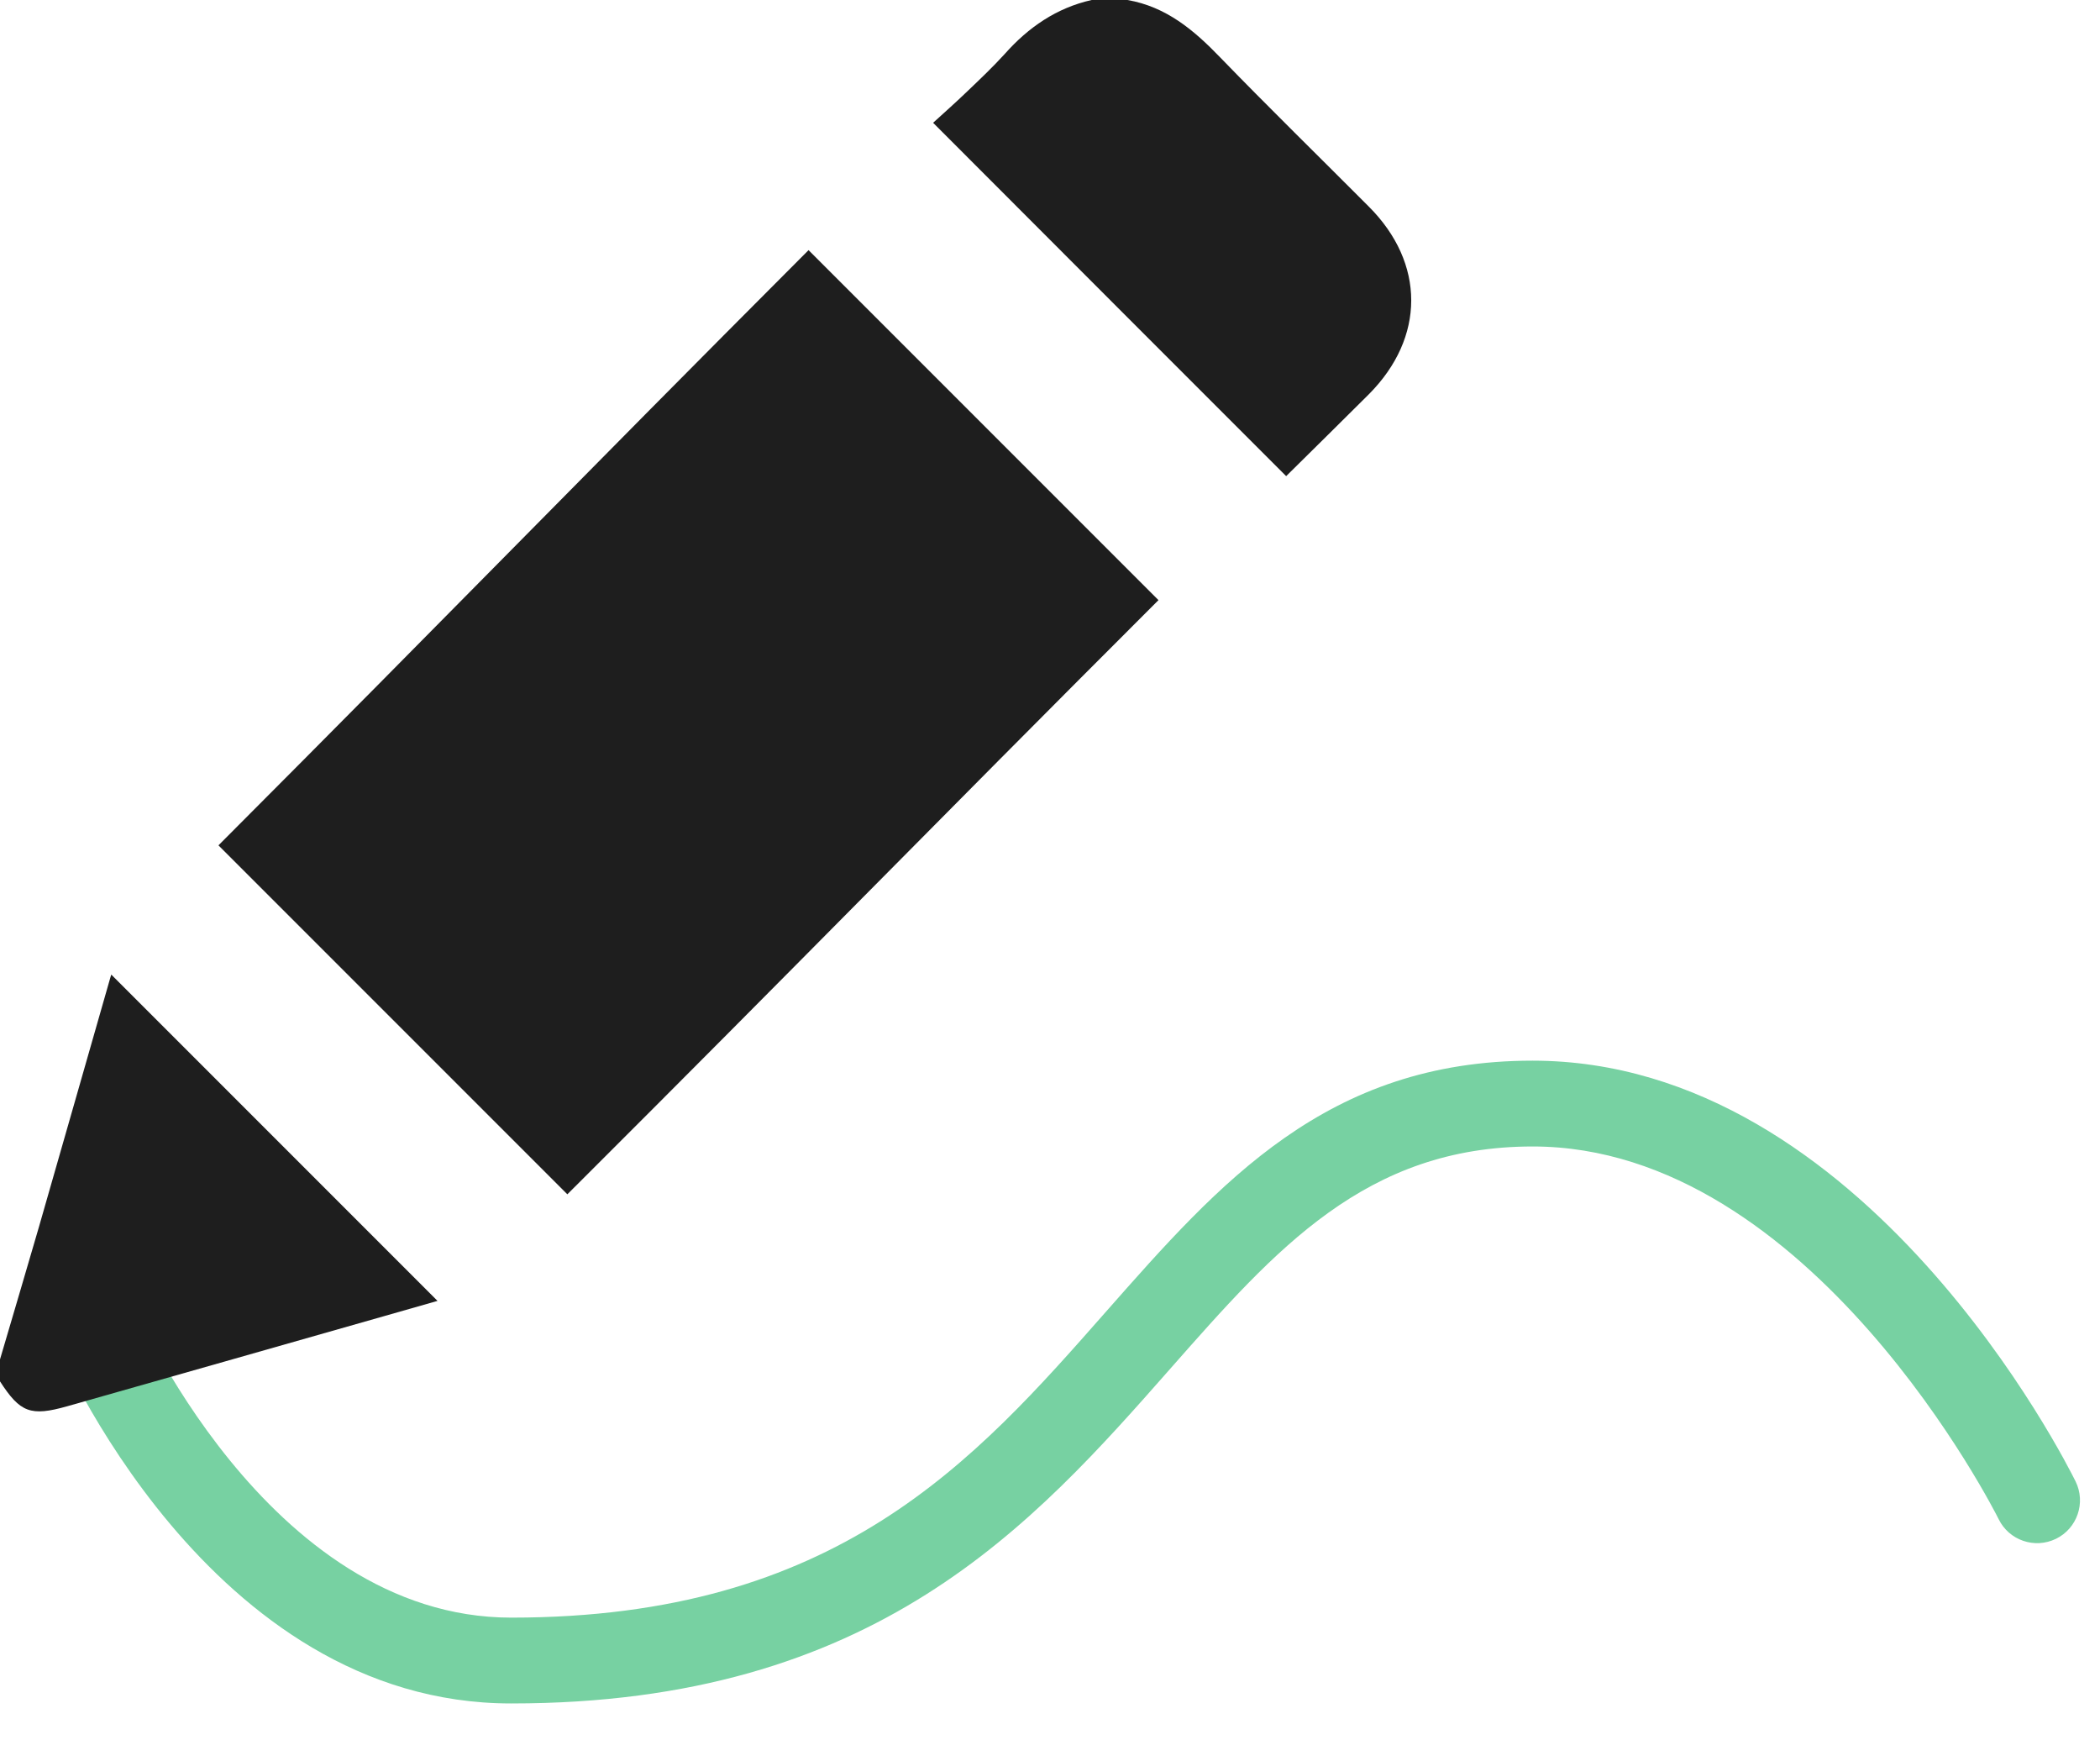
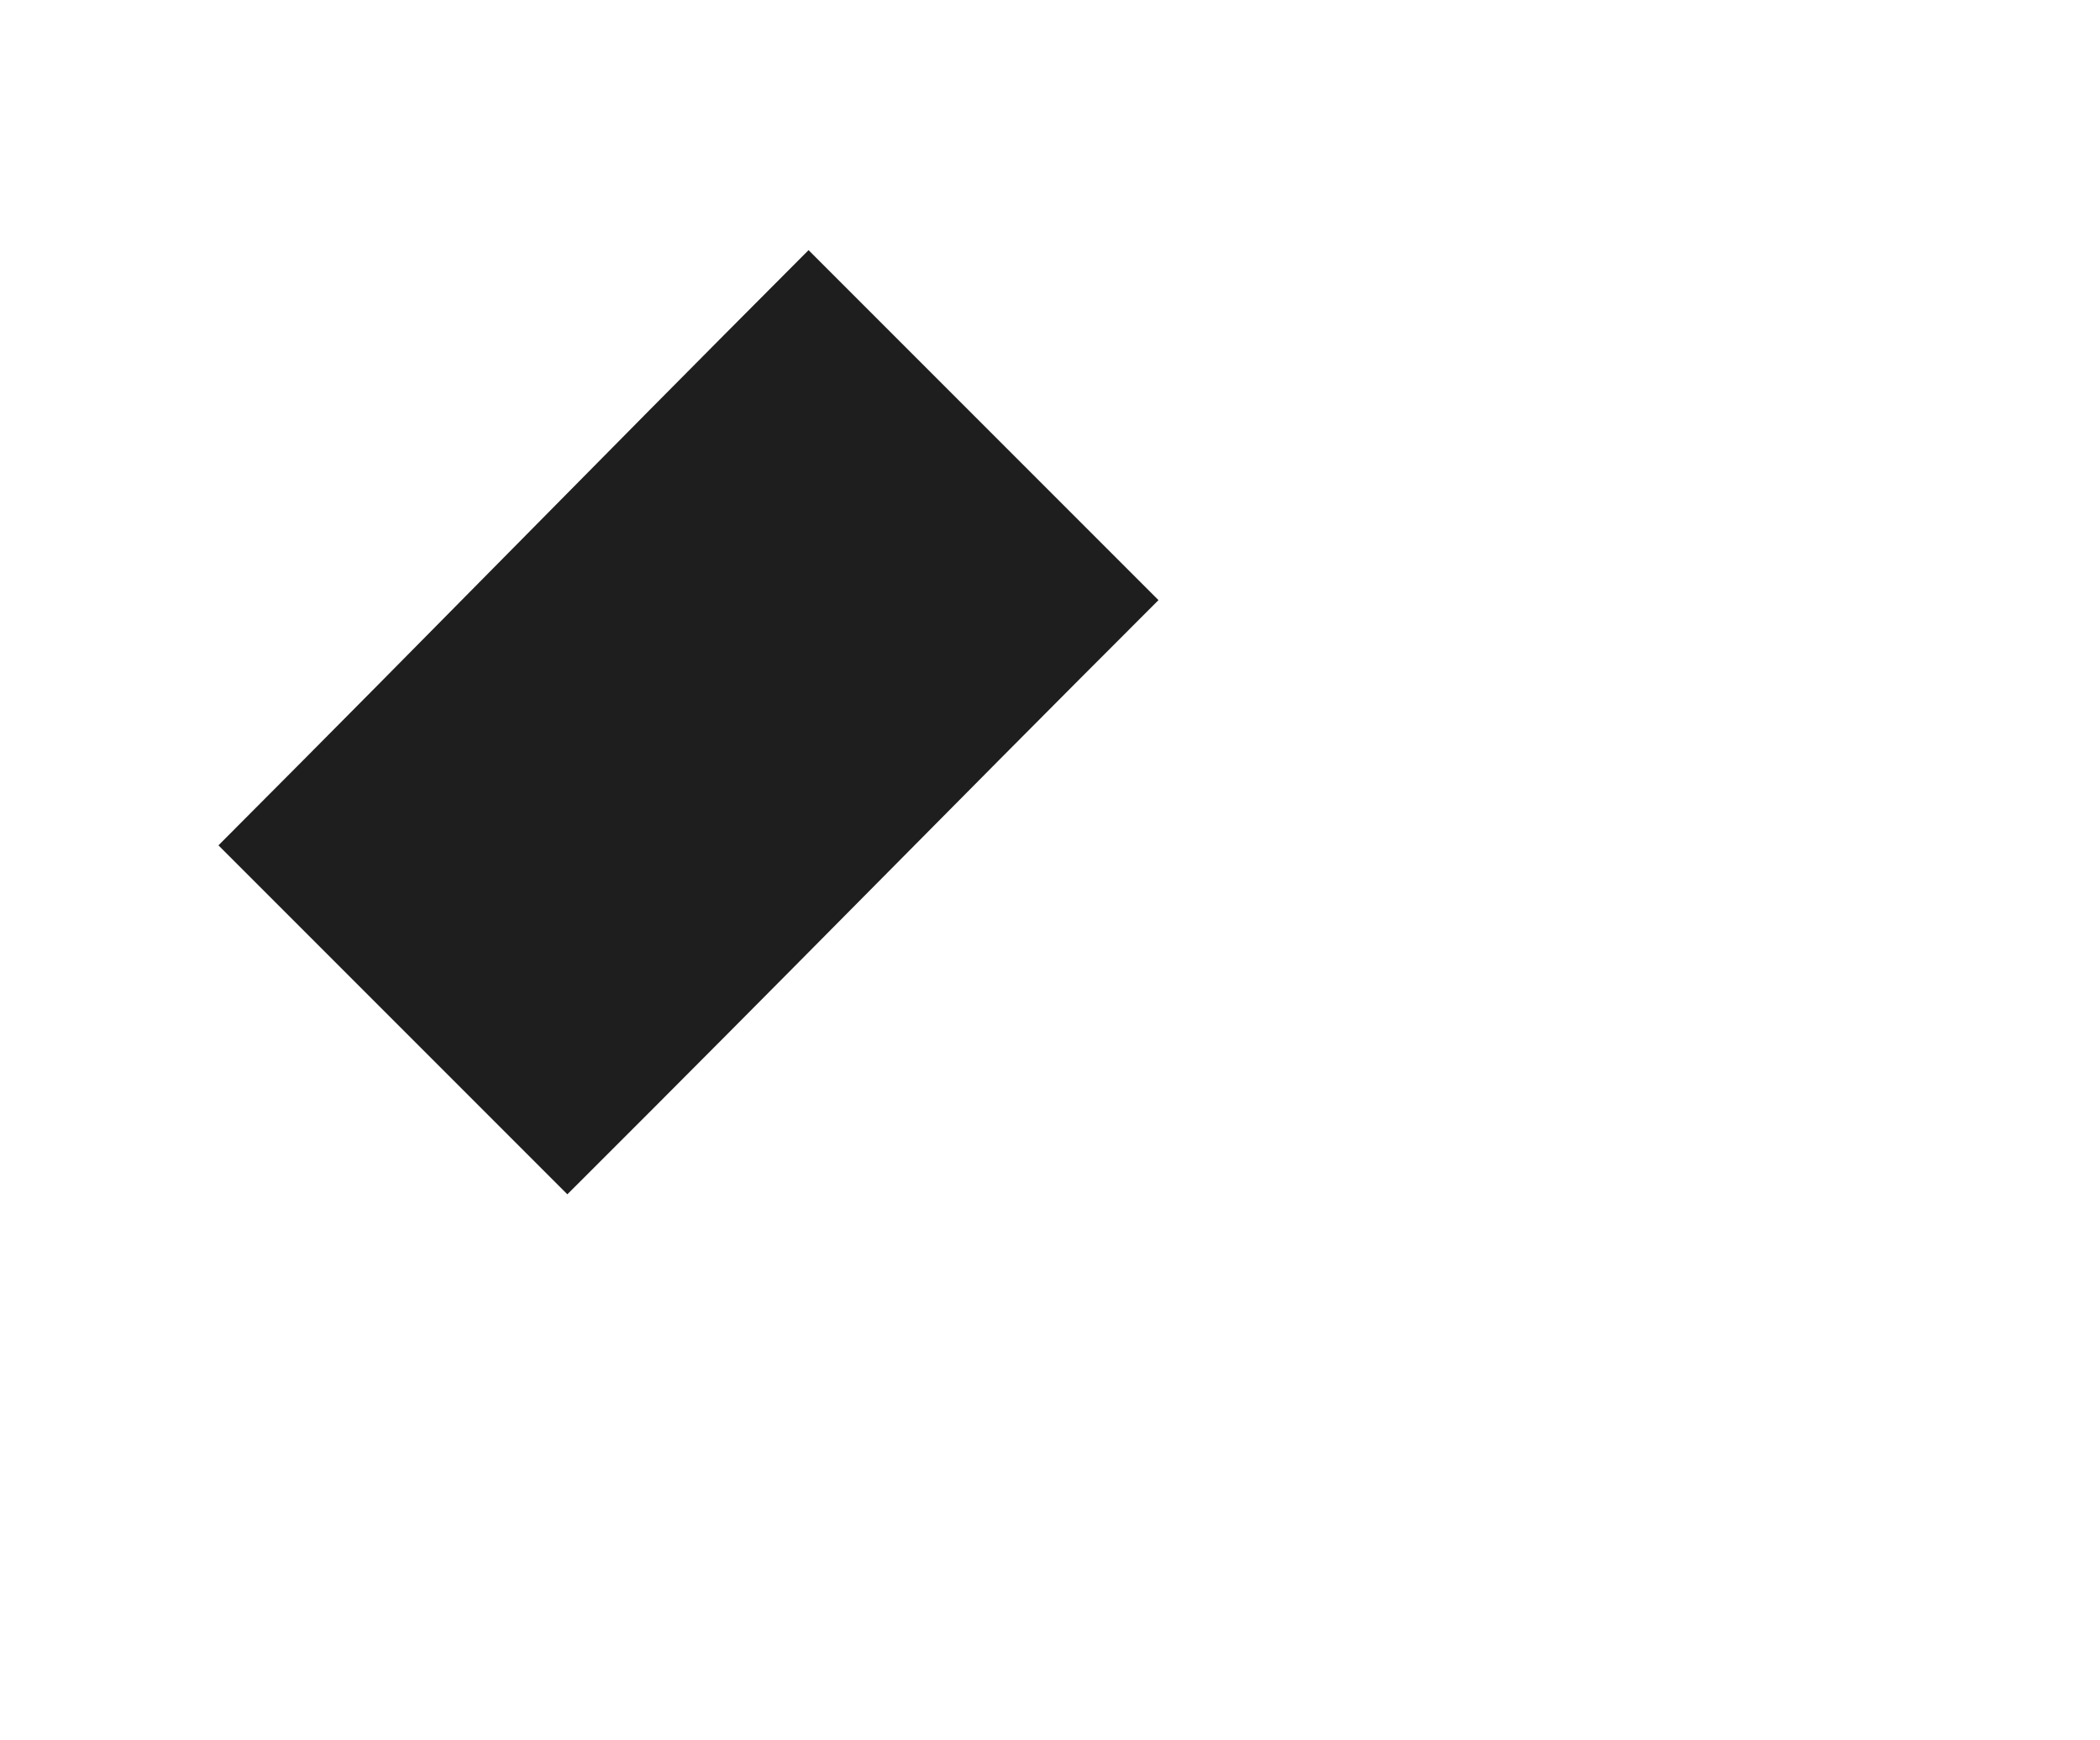
<svg xmlns="http://www.w3.org/2000/svg" width="35" height="29" viewBox="0 0 35 29" fill="none">
  <g id="Group 240055">
    <g id="Group">
-       <path id="Vector" d="M8.517 28.385C3.473 28.385 0.969 22.474 0.863 22.221C0.712 21.855 0.886 21.436 1.252 21.285C1.618 21.133 2.036 21.308 2.188 21.674C2.211 21.726 4.435 26.955 8.521 26.955C13.944 26.955 16.231 24.359 18.441 21.848C20.333 19.703 22.115 17.674 25.542 17.674C31.09 17.674 34.451 24.399 34.593 24.685C34.768 25.041 34.619 25.469 34.267 25.641C33.911 25.815 33.483 25.667 33.311 25.314C33.268 25.226 30.188 19.104 25.545 19.104C22.764 19.104 21.262 20.814 19.519 22.791C17.209 25.413 14.593 28.385 8.524 28.385H8.517Z" fill="#77D1A2" />
      <g id="Group_2">
-         <path id="Vector_2" d="M18.791 0C19.436 0.112 19.898 0.501 20.336 0.956C21.15 1.796 21.987 2.613 22.814 3.443C23.756 4.385 23.756 5.624 22.814 6.57C22.356 7.028 21.891 7.483 21.436 7.934C19.489 5.987 17.542 4.04 15.552 2.046C15.74 1.875 15.937 1.7 16.128 1.516C16.339 1.315 16.55 1.114 16.745 0.9C17.14 0.455 17.608 0.132 18.194 0H18.791Z" fill="#1E1E1E" />
-         <path id="Vector_3" d="M0 22.652C0.214 21.924 0.432 21.193 0.643 20.465C1.044 19.074 1.44 17.68 1.839 16.29C1.845 16.264 1.858 16.234 1.855 16.24C3.664 18.049 5.476 19.861 7.292 21.677C7.025 21.753 6.712 21.842 6.402 21.931C4.642 22.431 2.88 22.936 1.12 23.433C0.511 23.605 0.336 23.539 0 23.018V22.649V22.652Z" fill="#1E1E1E" />
        <path id="Vector_4" d="M13.479 4.171C15.42 6.112 17.367 8.059 19.308 10C15.328 13.977 13.427 15.941 9.456 19.901C7.526 17.97 5.575 16.02 3.641 14.086C7.595 10.125 9.493 8.158 13.476 4.168L13.479 4.171Z" fill="#1E1E1E" />
      </g>
    </g>
  </g>
</svg>